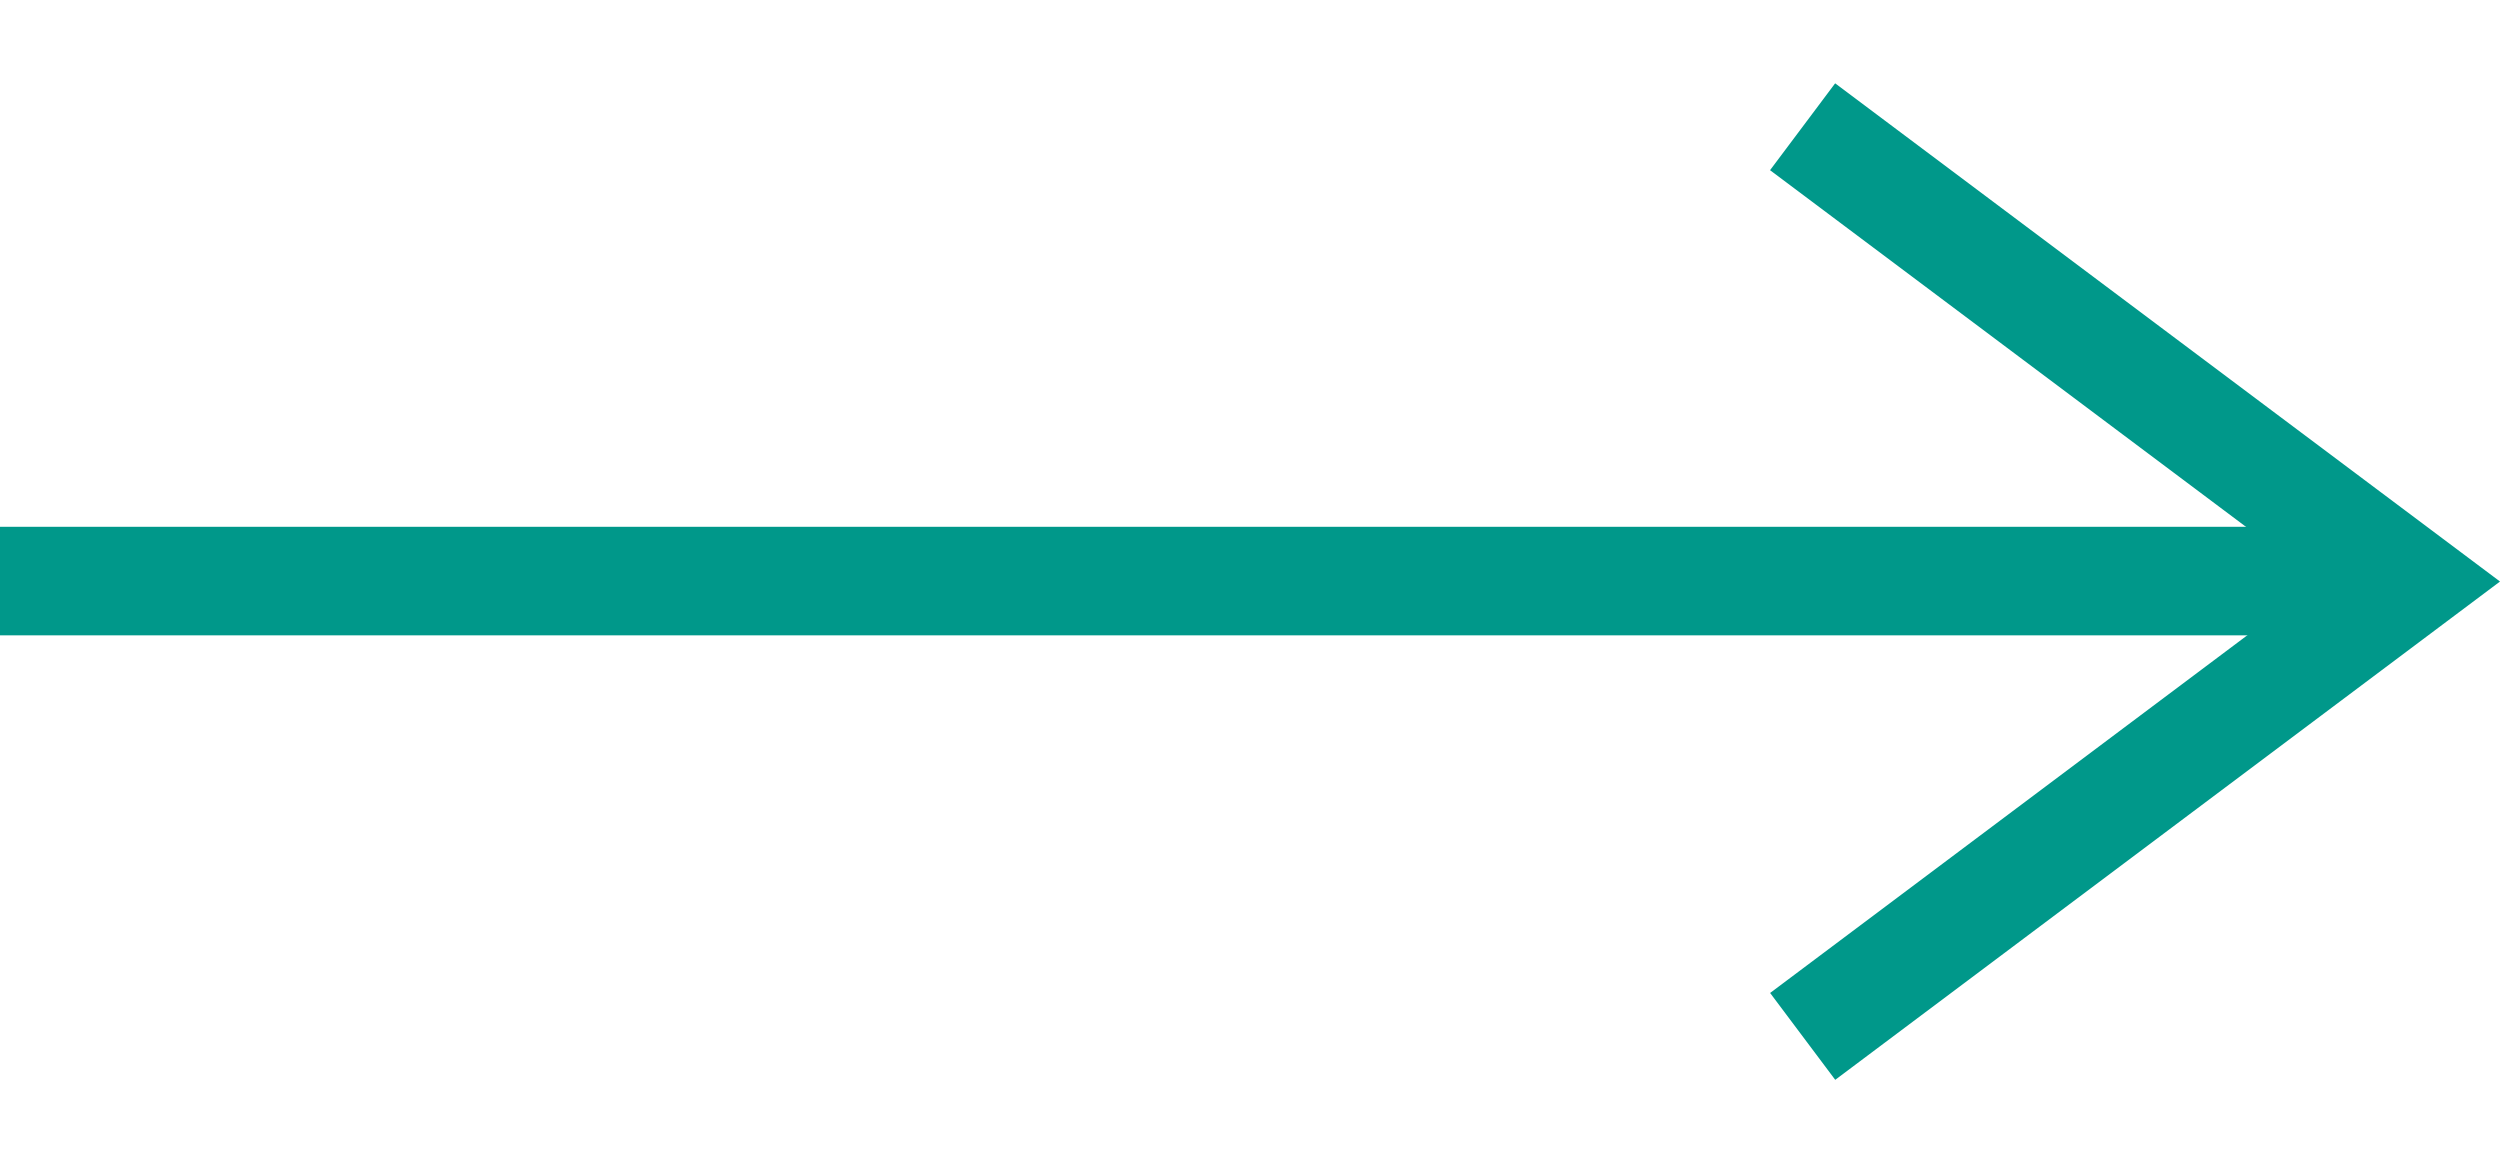
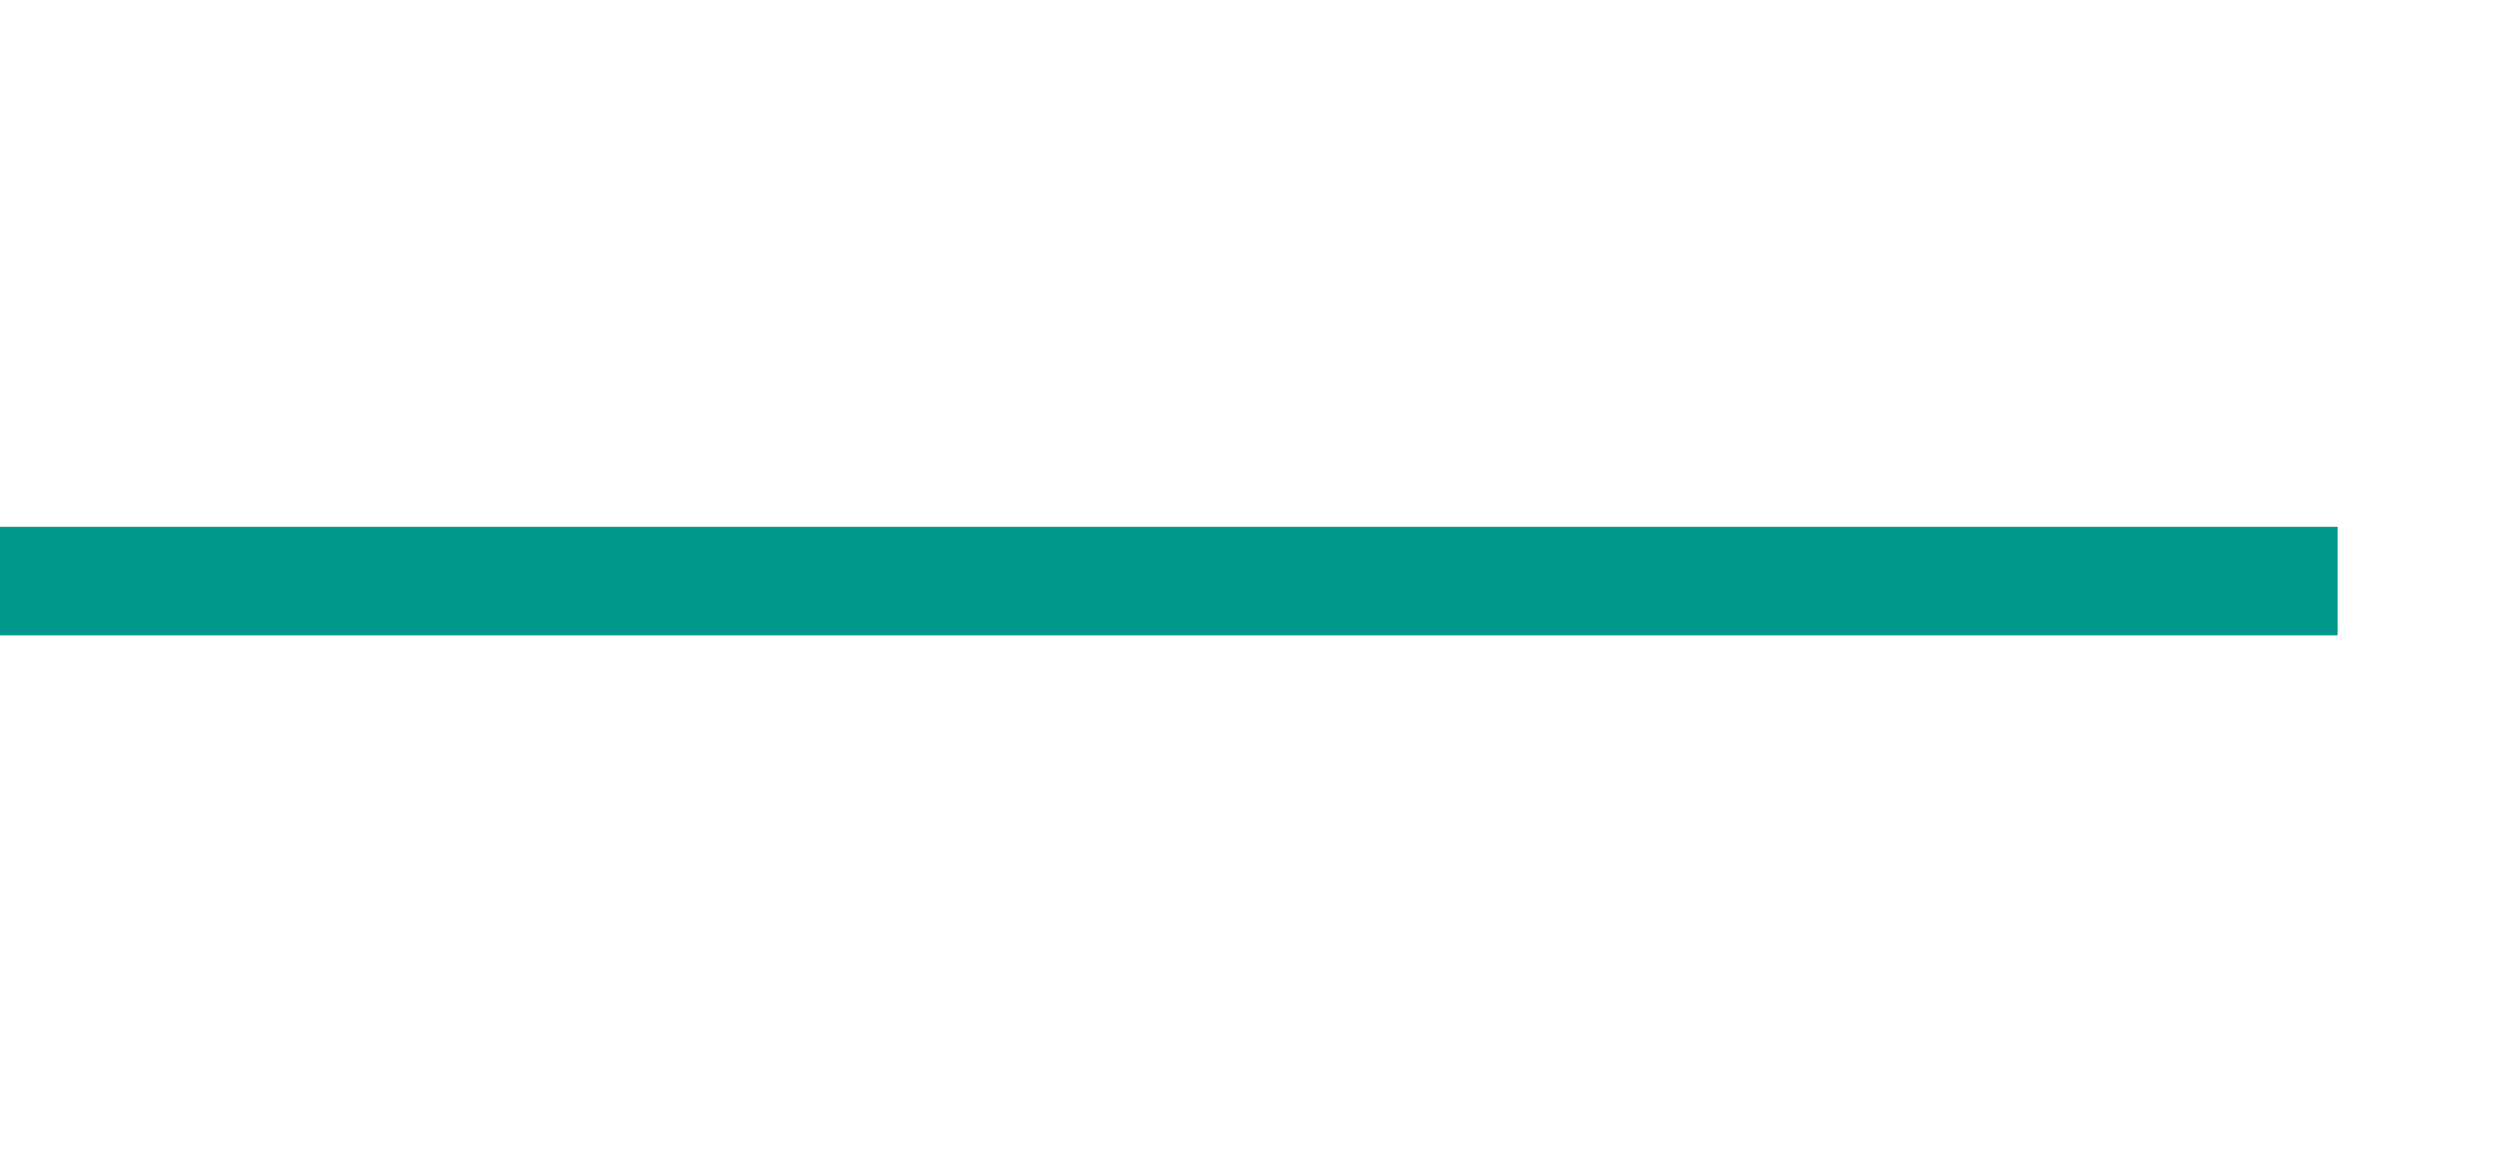
<svg xmlns="http://www.w3.org/2000/svg" width="23.031" height="10.715" viewBox="0 0 23.031 10.715">
  <g id="グループ_190592" data-name="グループ 190592" transform="translate(14586.5 21573.266)">
    <g id="グループ_168425" data-name="グループ 168425" transform="translate(-14586.5 -21572.799)">
-       <path id="パス_1304502" data-name="パス 1304502" d="M0,.991,6.916,0,5.926,6.916" transform="translate(17.307 0) rotate(45)" fill="none" stroke="#00988a" stroke-width="1" />
      <path id="パス_1304503" data-name="パス 1304503" d="M159.355,28.3H137.82" transform="translate(-137.82 -23.414)" fill="none" stroke="#00988a" stroke-width="1" />
    </g>
  </g>
</svg>